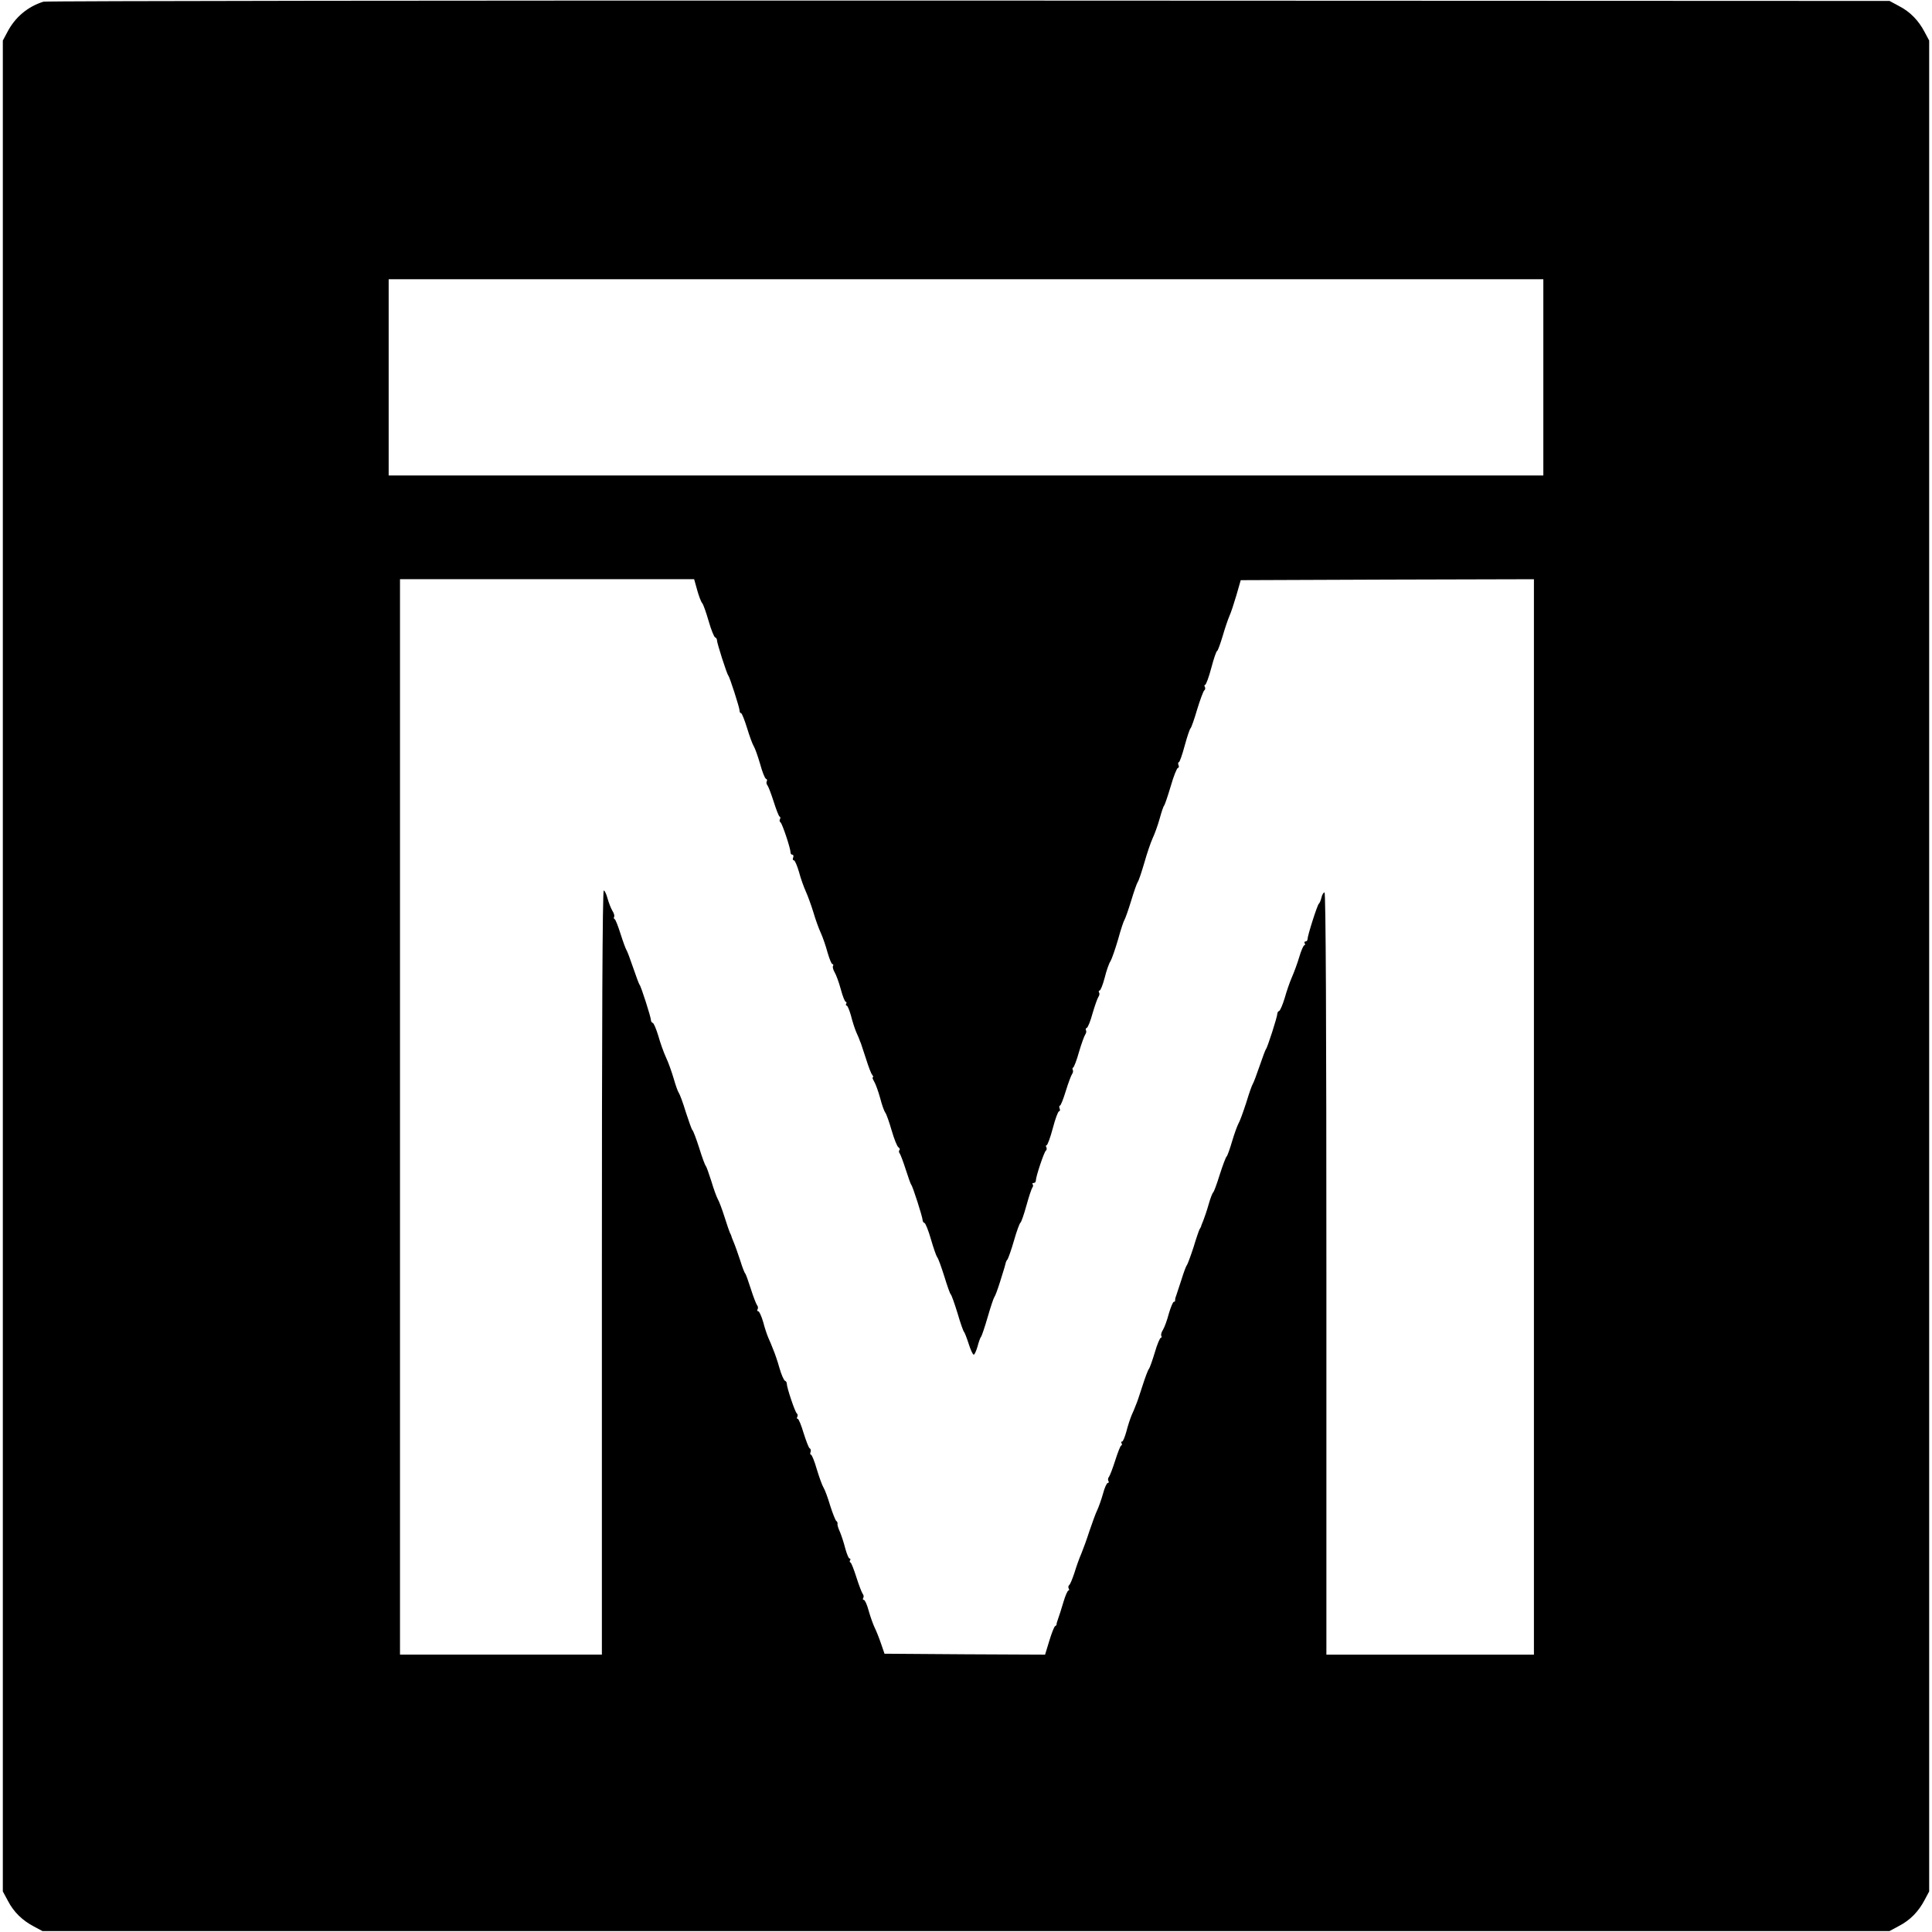
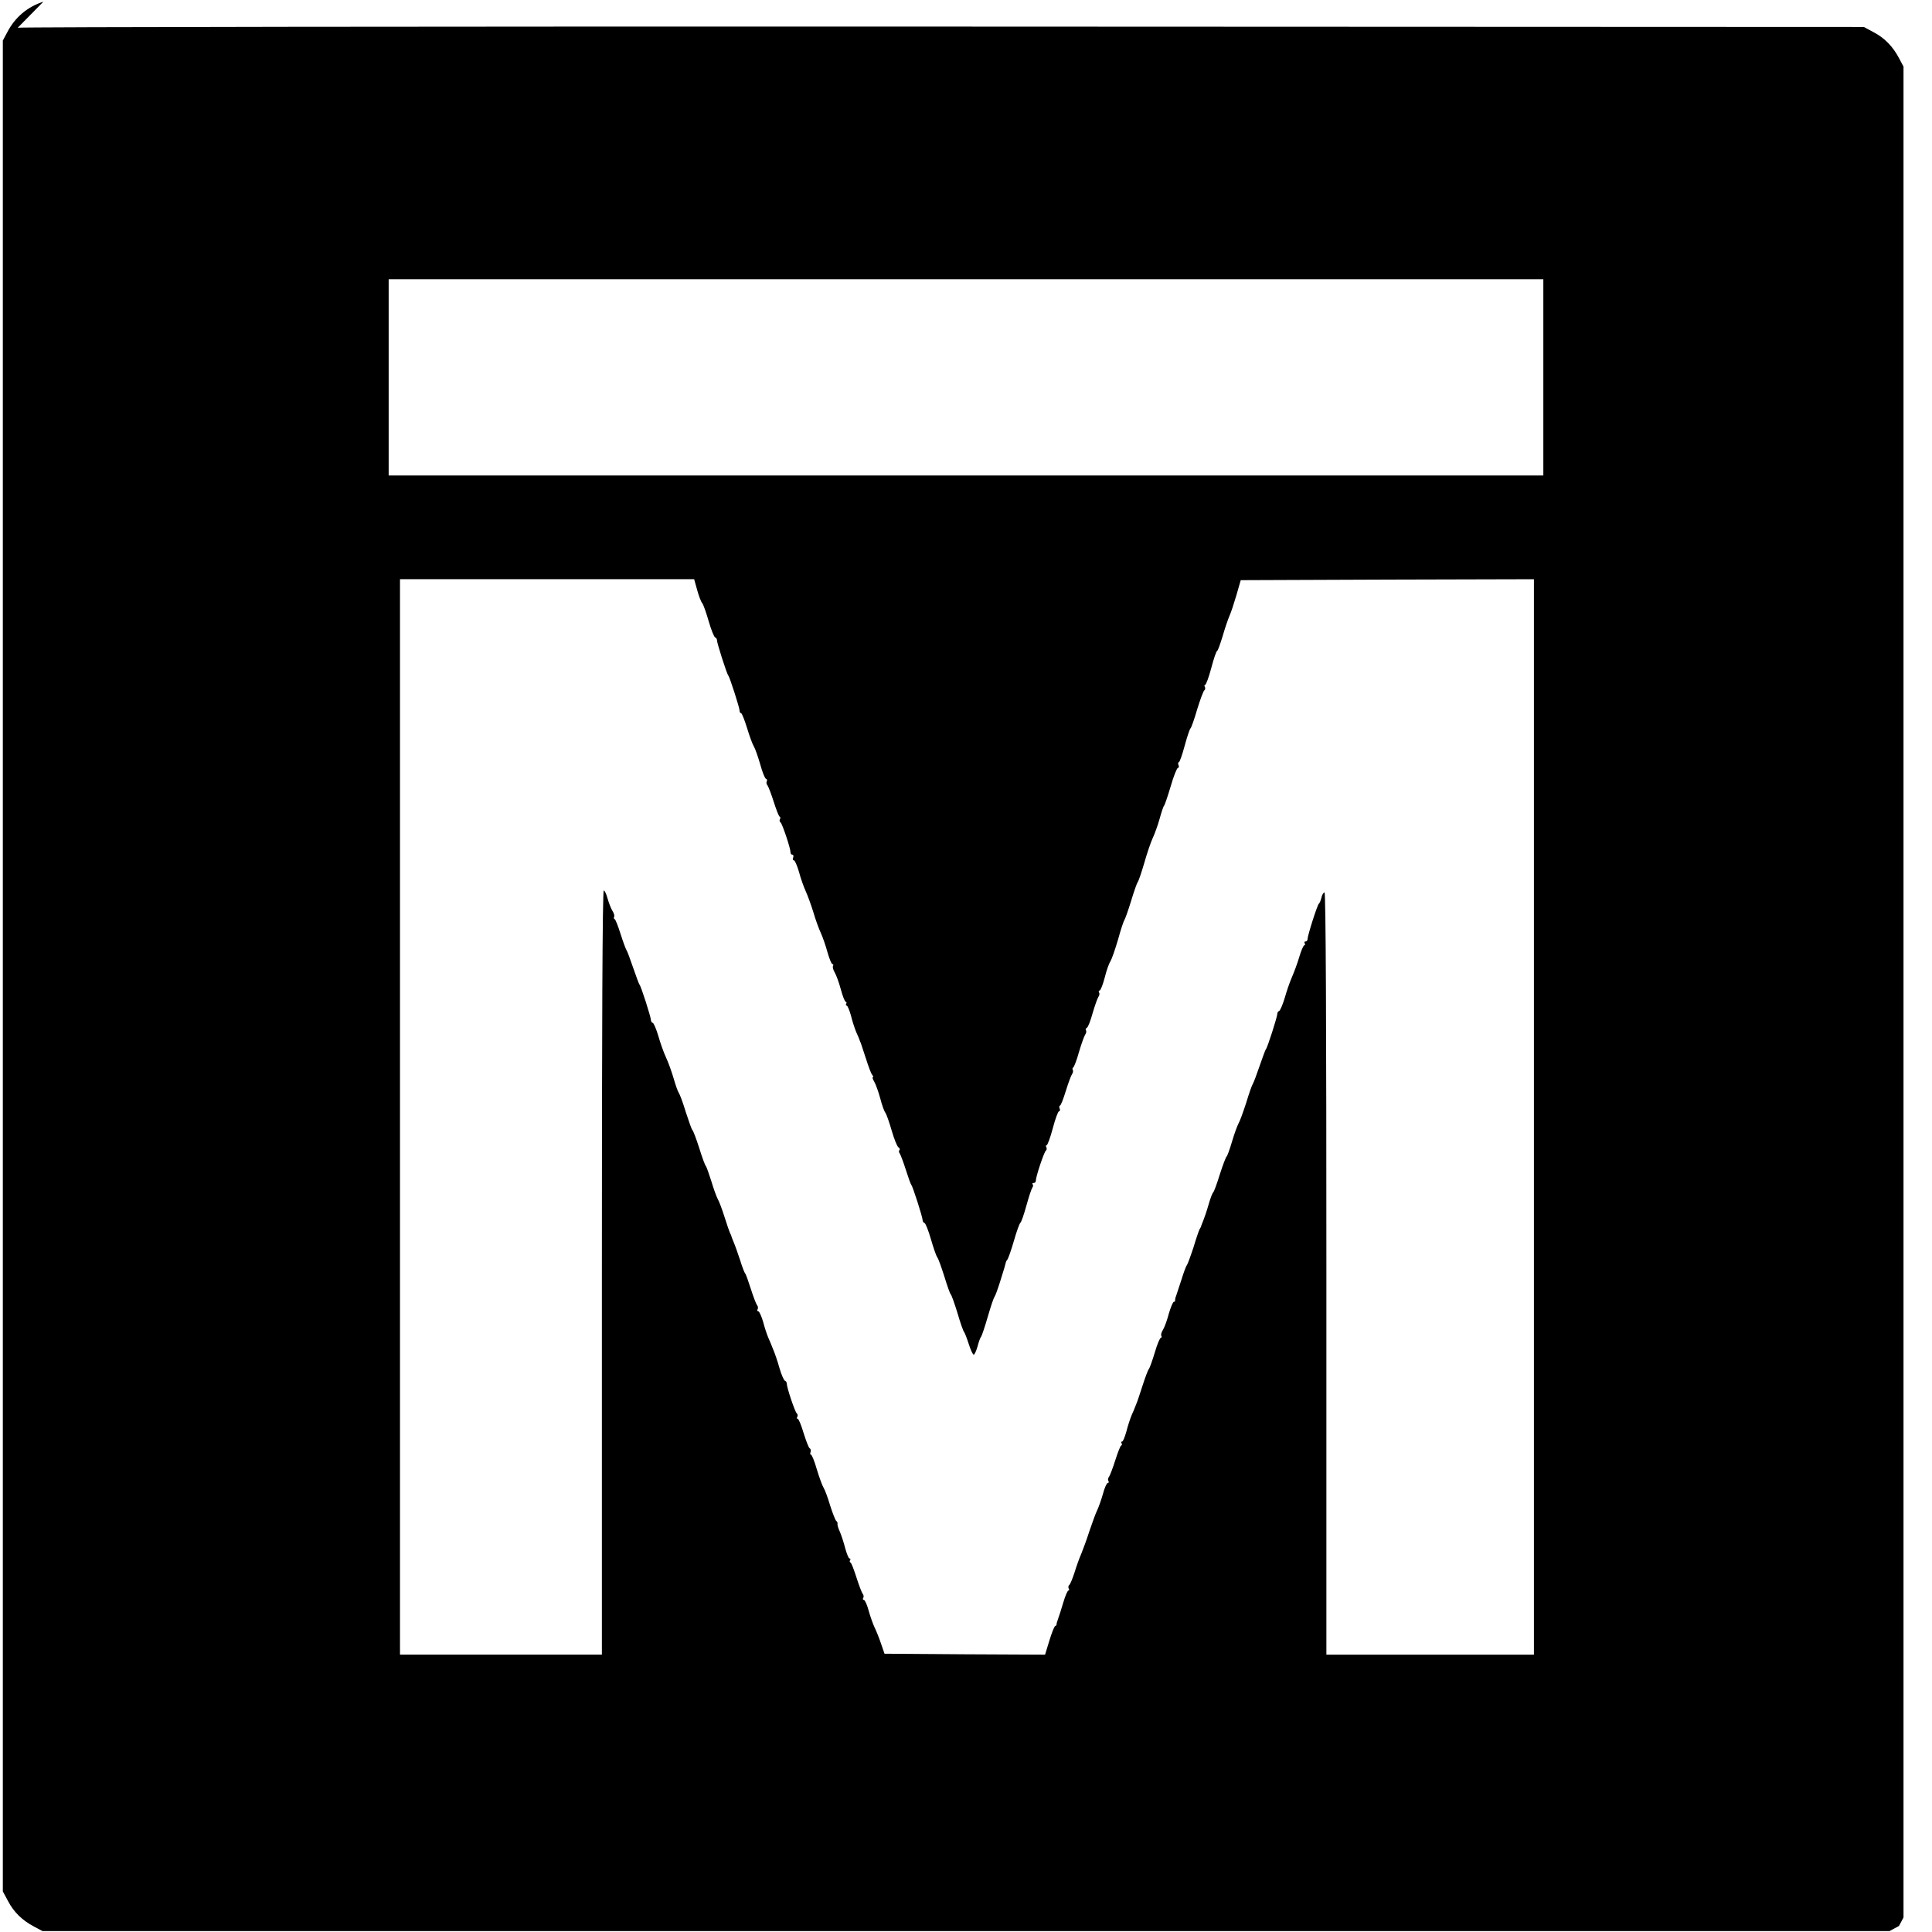
<svg xmlns="http://www.w3.org/2000/svg" version="1.0" width="1024pt" height="1024pt" viewBox="0 0 1024 1024" preserveAspectRatio="xMidYMid meet">
  <g transform="translate(0,1024) scale(0.1,-0.1)" fill="#000000" stroke="none">
-     <path d="M230 10231 c-83 -26 -150 -82 -191 -161 l-24 -45 0 -4905 0 -4905 27 -50 c31 -60 77 -104 138 -136 l45 -24 4895 0 4895 0 50 27 c60 31 104 77 136 138 l24 45 0 4905 0 4905 -24 45 c-32 61 -76 107 -136 138 l-50 27 -4880 2 c-2684 1 -4891 -2 -4905 -6z m7950 -1991 l0 -520 -3060 0 -3060 0 0 520 0 520 3060 0 3060 0 0 -520z m-4485 -1127 c9 -32 21 -64 27 -70 6 -7 21 -50 34 -95 13 -46 29 -84 34 -86 6 -2 10 -9 10 -15 0 -16 53 -181 60 -187 7 -7 60 -171 60 -187 0 -7 3 -13 8 -13 4 0 18 -35 31 -77 13 -43 29 -87 36 -98 7 -11 22 -54 34 -95 11 -41 25 -76 31 -78 6 -2 7 -8 4 -13 -3 -6 -2 -15 4 -22 5 -7 20 -46 33 -87 13 -41 27 -77 31 -78 5 -2 5 -8 2 -14 -4 -6 -2 -13 3 -17 9 -6 53 -137 53 -159 0 -7 4 -12 10 -12 5 0 7 -7 4 -15 -4 -8 -2 -15 4 -15 5 0 17 -28 27 -62 9 -35 26 -81 36 -103 10 -22 28 -71 40 -110 11 -38 29 -88 40 -111 10 -22 26 -68 35 -102 10 -34 21 -62 26 -62 5 0 6 -4 3 -10 -3 -5 1 -20 8 -32 8 -13 23 -53 33 -90 10 -38 22 -68 27 -68 4 0 5 -5 2 -10 -3 -5 -2 -10 3 -10 4 0 14 -24 22 -52 7 -29 20 -69 28 -88 9 -19 16 -37 17 -40 1 -3 4 -12 8 -20 3 -8 15 -46 28 -85 12 -38 26 -76 32 -82 5 -7 7 -13 3 -13 -4 0 0 -10 7 -22 8 -13 22 -52 32 -88 9 -36 22 -71 27 -77 6 -7 21 -50 34 -95 13 -45 29 -85 36 -89 7 -5 9 -11 5 -15 -4 -4 -3 -12 2 -18 4 -6 19 -45 32 -86 13 -41 26 -77 29 -80 7 -6 60 -171 60 -187 0 -6 4 -13 10 -15 5 -1 21 -40 34 -86 13 -45 28 -88 33 -95 6 -6 22 -52 38 -102 15 -49 30 -92 34 -95 4 -3 20 -48 36 -100 15 -52 31 -97 35 -100 3 -3 14 -31 24 -62 10 -32 22 -58 27 -58 4 0 13 19 20 43 6 23 14 47 19 52 4 6 20 53 35 105 15 52 31 100 35 105 5 6 18 42 30 80 26 83 27 87 30 100 1 6 5 15 10 20 4 6 20 50 34 99 14 50 30 92 34 95 5 3 19 44 32 91 13 47 27 90 32 96 4 6 5 14 1 17 -3 4 -1 7 5 7 7 0 12 5 12 12 0 22 44 153 53 159 5 4 6 12 3 18 -4 6 -3 11 1 11 5 0 20 41 33 90 13 50 28 90 33 90 5 0 7 7 3 15 -3 8 -2 15 2 15 4 0 18 35 31 78 13 42 28 82 33 89 5 7 7 16 4 22 -3 5 -2 11 2 13 4 1 19 39 31 83 13 44 28 85 33 92 5 7 7 16 4 22 -3 5 -2 11 4 13 6 2 20 37 31 78 12 41 26 80 31 87 5 7 7 17 3 23 -3 5 -2 10 3 10 5 0 17 30 27 68 9 37 23 77 31 88 7 12 25 64 40 115 14 52 30 99 34 104 4 6 20 51 35 100 15 50 31 95 35 100 5 6 20 51 35 102 14 50 34 108 44 130 10 21 27 67 37 103 10 36 20 67 24 70 3 3 19 49 35 103 15 53 33 97 38 97 5 0 7 7 3 15 -3 8 -2 15 2 15 4 0 18 39 31 88 13 48 27 89 31 92 4 3 20 48 35 100 16 52 33 98 38 101 5 4 6 12 3 18 -4 6 -3 11 1 11 5 0 20 41 33 90 13 50 27 90 31 90 3 0 16 35 29 78 12 42 29 91 36 107 8 17 24 66 37 110 l23 80 777 3 777 2 0 -2850 0 -2850 -550 0 -550 0 0 2020 c0 1314 -3 2020 -10 2020 -5 0 -13 -12 -16 -27 -4 -16 -10 -30 -14 -33 -8 -6 -60 -169 -60 -188 0 -7 -5 -12 -11 -12 -5 0 -7 -4 -4 -10 3 -5 3 -10 -2 -10 -4 0 -17 -28 -27 -63 -10 -34 -28 -82 -39 -107 -11 -25 -28 -74 -38 -110 -11 -36 -24 -66 -29 -68 -6 -2 -10 -9 -10 -15 0 -16 -53 -181 -60 -187 -3 -3 -18 -43 -34 -90 -16 -47 -32 -89 -36 -95 -4 -5 -20 -50 -35 -100 -16 -49 -34 -99 -41 -110 -6 -11 -22 -54 -34 -95 -12 -41 -25 -77 -29 -80 -4 -3 -20 -45 -36 -95 -15 -49 -31 -92 -35 -95 -4 -3 -15 -31 -24 -63 -9 -32 -22 -70 -28 -85 -6 -15 -12 -29 -12 -32 -1 -3 -4 -9 -8 -15 -3 -5 -18 -48 -32 -95 -15 -46 -31 -89 -35 -95 -5 -5 -18 -41 -30 -80 -13 -38 -25 -77 -28 -85 -4 -8 -5 -18 -5 -22 1 -5 -2 -8 -7 -8 -4 0 -16 -28 -26 -62 -9 -35 -23 -73 -31 -86 -8 -12 -12 -27 -9 -32 3 -6 2 -10 -2 -10 -5 0 -20 -35 -32 -77 -13 -43 -27 -83 -32 -89 -5 -6 -20 -46 -34 -90 -14 -43 -28 -86 -32 -94 -3 -8 -7 -17 -8 -20 -1 -3 -8 -21 -17 -40 -8 -19 -21 -59 -28 -87 -8 -29 -18 -53 -22 -53 -5 0 -7 -4 -4 -9 4 -5 3 -11 -2 -13 -4 -1 -18 -37 -31 -78 -13 -41 -28 -80 -33 -87 -6 -7 -7 -17 -3 -23 3 -5 2 -10 -4 -10 -5 0 -17 -26 -25 -57 -9 -32 -23 -71 -31 -88 -8 -16 -26 -66 -41 -110 -14 -44 -34 -98 -43 -120 -10 -22 -26 -67 -36 -100 -11 -33 -23 -63 -28 -66 -5 -4 -6 -12 -3 -18 4 -6 3 -11 -1 -11 -5 0 -17 -28 -27 -62 -10 -35 -23 -74 -28 -88 -5 -14 -9 -27 -8 -29 1 -2 -2 -7 -8 -10 -5 -3 -19 -39 -31 -79 l-22 -72 -425 2 -426 3 -19 55 c-10 30 -26 69 -34 85 -8 17 -22 56 -31 88 -8 31 -20 57 -25 57 -6 0 -7 5 -4 10 4 6 3 16 -3 23 -5 7 -20 46 -33 87 -13 41 -27 77 -31 78 -5 2 -6 8 -2 13 3 5 1 9 -4 9 -4 0 -14 24 -22 53 -7 28 -20 68 -28 87 -9 19 -15 39 -13 44 1 5 -2 12 -7 15 -4 3 -19 40 -32 81 -12 41 -28 84 -35 95 -7 11 -23 55 -36 98 -12 42 -26 77 -31 77 -4 0 -5 6 -2 14 3 8 1 17 -5 20 -5 3 -19 40 -32 81 -12 41 -26 75 -31 75 -5 0 -6 5 -2 11 3 6 2 14 -3 18 -9 6 -53 136 -53 158 0 6 -4 13 -10 15 -5 2 -19 32 -29 68 -10 36 -25 79 -32 95 -7 17 -13 32 -14 35 -1 3 -7 16 -13 30 -6 14 -19 51 -27 83 -9 31 -21 57 -26 57 -6 0 -7 5 -4 10 4 6 3 16 -3 23 -5 7 -20 46 -33 87 -13 41 -26 77 -29 80 -4 3 -16 34 -27 70 -12 36 -27 79 -34 95 -7 17 -13 32 -13 35 -1 3 -4 10 -7 15 -3 6 -16 44 -29 85 -13 41 -29 84 -36 95 -6 11 -22 54 -34 95 -13 41 -26 77 -29 80 -4 3 -20 46 -35 95 -16 50 -32 92 -36 95 -4 3 -19 46 -35 95 -15 50 -32 95 -37 102 -5 6 -17 40 -27 75 -10 34 -28 86 -41 113 -13 28 -31 79 -41 115 -11 36 -24 67 -29 68 -6 2 -10 9 -10 15 0 16 -53 181 -60 187 -3 3 -18 43 -34 90 -16 47 -32 90 -36 95 -4 6 -18 44 -31 85 -13 41 -27 77 -31 78 -5 2 -6 8 -3 13 3 4 -1 19 -9 31 -8 13 -19 42 -26 66 -6 23 -15 42 -20 42 -7 0 -10 -736 -10 -2025 l0 -2025 -535 0 -535 0 0 2850 0 2850 779 0 780 0 16 -57z" />
+     <path d="M230 10231 c-83 -26 -150 -82 -191 -161 l-24 -45 0 -4905 0 -4905 27 -50 c31 -60 77 -104 138 -136 l45 -24 4895 0 4895 0 50 27 l24 45 0 4905 0 4905 -24 45 c-32 61 -76 107 -136 138 l-50 27 -4880 2 c-2684 1 -4891 -2 -4905 -6z m7950 -1991 l0 -520 -3060 0 -3060 0 0 520 0 520 3060 0 3060 0 0 -520z m-4485 -1127 c9 -32 21 -64 27 -70 6 -7 21 -50 34 -95 13 -46 29 -84 34 -86 6 -2 10 -9 10 -15 0 -16 53 -181 60 -187 7 -7 60 -171 60 -187 0 -7 3 -13 8 -13 4 0 18 -35 31 -77 13 -43 29 -87 36 -98 7 -11 22 -54 34 -95 11 -41 25 -76 31 -78 6 -2 7 -8 4 -13 -3 -6 -2 -15 4 -22 5 -7 20 -46 33 -87 13 -41 27 -77 31 -78 5 -2 5 -8 2 -14 -4 -6 -2 -13 3 -17 9 -6 53 -137 53 -159 0 -7 4 -12 10 -12 5 0 7 -7 4 -15 -4 -8 -2 -15 4 -15 5 0 17 -28 27 -62 9 -35 26 -81 36 -103 10 -22 28 -71 40 -110 11 -38 29 -88 40 -111 10 -22 26 -68 35 -102 10 -34 21 -62 26 -62 5 0 6 -4 3 -10 -3 -5 1 -20 8 -32 8 -13 23 -53 33 -90 10 -38 22 -68 27 -68 4 0 5 -5 2 -10 -3 -5 -2 -10 3 -10 4 0 14 -24 22 -52 7 -29 20 -69 28 -88 9 -19 16 -37 17 -40 1 -3 4 -12 8 -20 3 -8 15 -46 28 -85 12 -38 26 -76 32 -82 5 -7 7 -13 3 -13 -4 0 0 -10 7 -22 8 -13 22 -52 32 -88 9 -36 22 -71 27 -77 6 -7 21 -50 34 -95 13 -45 29 -85 36 -89 7 -5 9 -11 5 -15 -4 -4 -3 -12 2 -18 4 -6 19 -45 32 -86 13 -41 26 -77 29 -80 7 -6 60 -171 60 -187 0 -6 4 -13 10 -15 5 -1 21 -40 34 -86 13 -45 28 -88 33 -95 6 -6 22 -52 38 -102 15 -49 30 -92 34 -95 4 -3 20 -48 36 -100 15 -52 31 -97 35 -100 3 -3 14 -31 24 -62 10 -32 22 -58 27 -58 4 0 13 19 20 43 6 23 14 47 19 52 4 6 20 53 35 105 15 52 31 100 35 105 5 6 18 42 30 80 26 83 27 87 30 100 1 6 5 15 10 20 4 6 20 50 34 99 14 50 30 92 34 95 5 3 19 44 32 91 13 47 27 90 32 96 4 6 5 14 1 17 -3 4 -1 7 5 7 7 0 12 5 12 12 0 22 44 153 53 159 5 4 6 12 3 18 -4 6 -3 11 1 11 5 0 20 41 33 90 13 50 28 90 33 90 5 0 7 7 3 15 -3 8 -2 15 2 15 4 0 18 35 31 78 13 42 28 82 33 89 5 7 7 16 4 22 -3 5 -2 11 2 13 4 1 19 39 31 83 13 44 28 85 33 92 5 7 7 16 4 22 -3 5 -2 11 4 13 6 2 20 37 31 78 12 41 26 80 31 87 5 7 7 17 3 23 -3 5 -2 10 3 10 5 0 17 30 27 68 9 37 23 77 31 88 7 12 25 64 40 115 14 52 30 99 34 104 4 6 20 51 35 100 15 50 31 95 35 100 5 6 20 51 35 102 14 50 34 108 44 130 10 21 27 67 37 103 10 36 20 67 24 70 3 3 19 49 35 103 15 53 33 97 38 97 5 0 7 7 3 15 -3 8 -2 15 2 15 4 0 18 39 31 88 13 48 27 89 31 92 4 3 20 48 35 100 16 52 33 98 38 101 5 4 6 12 3 18 -4 6 -3 11 1 11 5 0 20 41 33 90 13 50 27 90 31 90 3 0 16 35 29 78 12 42 29 91 36 107 8 17 24 66 37 110 l23 80 777 3 777 2 0 -2850 0 -2850 -550 0 -550 0 0 2020 c0 1314 -3 2020 -10 2020 -5 0 -13 -12 -16 -27 -4 -16 -10 -30 -14 -33 -8 -6 -60 -169 -60 -188 0 -7 -5 -12 -11 -12 -5 0 -7 -4 -4 -10 3 -5 3 -10 -2 -10 -4 0 -17 -28 -27 -63 -10 -34 -28 -82 -39 -107 -11 -25 -28 -74 -38 -110 -11 -36 -24 -66 -29 -68 -6 -2 -10 -9 -10 -15 0 -16 -53 -181 -60 -187 -3 -3 -18 -43 -34 -90 -16 -47 -32 -89 -36 -95 -4 -5 -20 -50 -35 -100 -16 -49 -34 -99 -41 -110 -6 -11 -22 -54 -34 -95 -12 -41 -25 -77 -29 -80 -4 -3 -20 -45 -36 -95 -15 -49 -31 -92 -35 -95 -4 -3 -15 -31 -24 -63 -9 -32 -22 -70 -28 -85 -6 -15 -12 -29 -12 -32 -1 -3 -4 -9 -8 -15 -3 -5 -18 -48 -32 -95 -15 -46 -31 -89 -35 -95 -5 -5 -18 -41 -30 -80 -13 -38 -25 -77 -28 -85 -4 -8 -5 -18 -5 -22 1 -5 -2 -8 -7 -8 -4 0 -16 -28 -26 -62 -9 -35 -23 -73 -31 -86 -8 -12 -12 -27 -9 -32 3 -6 2 -10 -2 -10 -5 0 -20 -35 -32 -77 -13 -43 -27 -83 -32 -89 -5 -6 -20 -46 -34 -90 -14 -43 -28 -86 -32 -94 -3 -8 -7 -17 -8 -20 -1 -3 -8 -21 -17 -40 -8 -19 -21 -59 -28 -87 -8 -29 -18 -53 -22 -53 -5 0 -7 -4 -4 -9 4 -5 3 -11 -2 -13 -4 -1 -18 -37 -31 -78 -13 -41 -28 -80 -33 -87 -6 -7 -7 -17 -3 -23 3 -5 2 -10 -4 -10 -5 0 -17 -26 -25 -57 -9 -32 -23 -71 -31 -88 -8 -16 -26 -66 -41 -110 -14 -44 -34 -98 -43 -120 -10 -22 -26 -67 -36 -100 -11 -33 -23 -63 -28 -66 -5 -4 -6 -12 -3 -18 4 -6 3 -11 -1 -11 -5 0 -17 -28 -27 -62 -10 -35 -23 -74 -28 -88 -5 -14 -9 -27 -8 -29 1 -2 -2 -7 -8 -10 -5 -3 -19 -39 -31 -79 l-22 -72 -425 2 -426 3 -19 55 c-10 30 -26 69 -34 85 -8 17 -22 56 -31 88 -8 31 -20 57 -25 57 -6 0 -7 5 -4 10 4 6 3 16 -3 23 -5 7 -20 46 -33 87 -13 41 -27 77 -31 78 -5 2 -6 8 -2 13 3 5 1 9 -4 9 -4 0 -14 24 -22 53 -7 28 -20 68 -28 87 -9 19 -15 39 -13 44 1 5 -2 12 -7 15 -4 3 -19 40 -32 81 -12 41 -28 84 -35 95 -7 11 -23 55 -36 98 -12 42 -26 77 -31 77 -4 0 -5 6 -2 14 3 8 1 17 -5 20 -5 3 -19 40 -32 81 -12 41 -26 75 -31 75 -5 0 -6 5 -2 11 3 6 2 14 -3 18 -9 6 -53 136 -53 158 0 6 -4 13 -10 15 -5 2 -19 32 -29 68 -10 36 -25 79 -32 95 -7 17 -13 32 -14 35 -1 3 -7 16 -13 30 -6 14 -19 51 -27 83 -9 31 -21 57 -26 57 -6 0 -7 5 -4 10 4 6 3 16 -3 23 -5 7 -20 46 -33 87 -13 41 -26 77 -29 80 -4 3 -16 34 -27 70 -12 36 -27 79 -34 95 -7 17 -13 32 -13 35 -1 3 -4 10 -7 15 -3 6 -16 44 -29 85 -13 41 -29 84 -36 95 -6 11 -22 54 -34 95 -13 41 -26 77 -29 80 -4 3 -20 46 -35 95 -16 50 -32 92 -36 95 -4 3 -19 46 -35 95 -15 50 -32 95 -37 102 -5 6 -17 40 -27 75 -10 34 -28 86 -41 113 -13 28 -31 79 -41 115 -11 36 -24 67 -29 68 -6 2 -10 9 -10 15 0 16 -53 181 -60 187 -3 3 -18 43 -34 90 -16 47 -32 90 -36 95 -4 6 -18 44 -31 85 -13 41 -27 77 -31 78 -5 2 -6 8 -3 13 3 4 -1 19 -9 31 -8 13 -19 42 -26 66 -6 23 -15 42 -20 42 -7 0 -10 -736 -10 -2025 l0 -2025 -535 0 -535 0 0 2850 0 2850 779 0 780 0 16 -57z" />
  </g>
</svg>